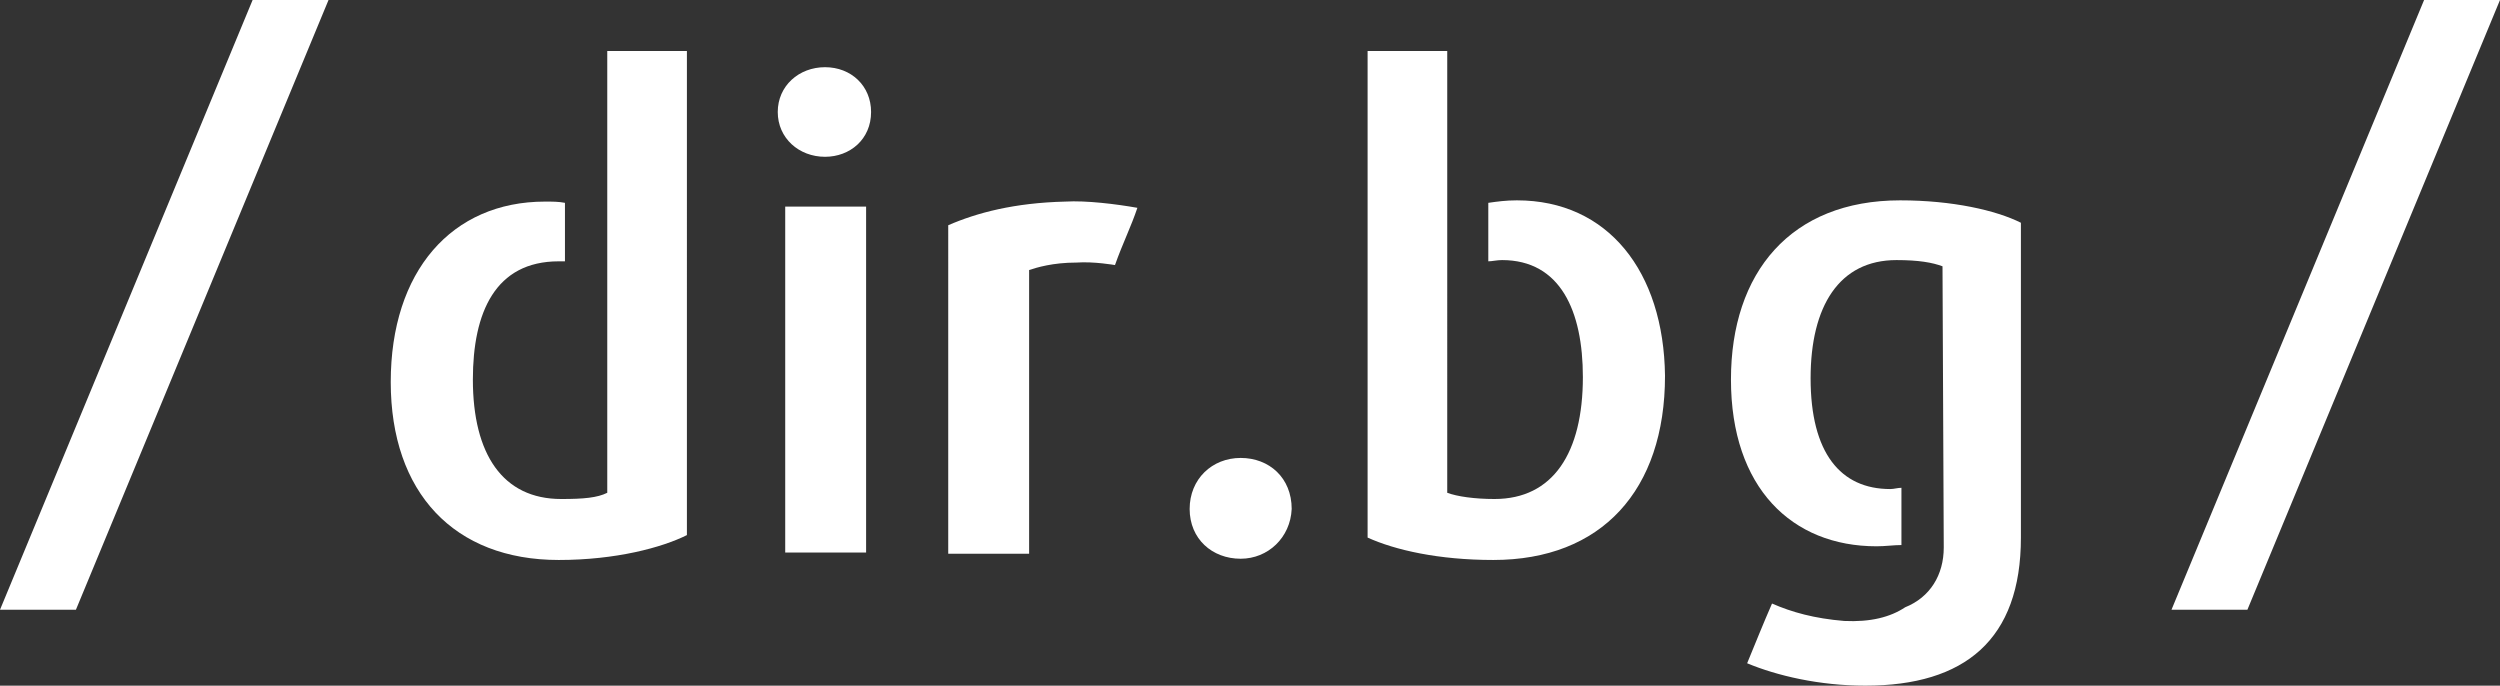
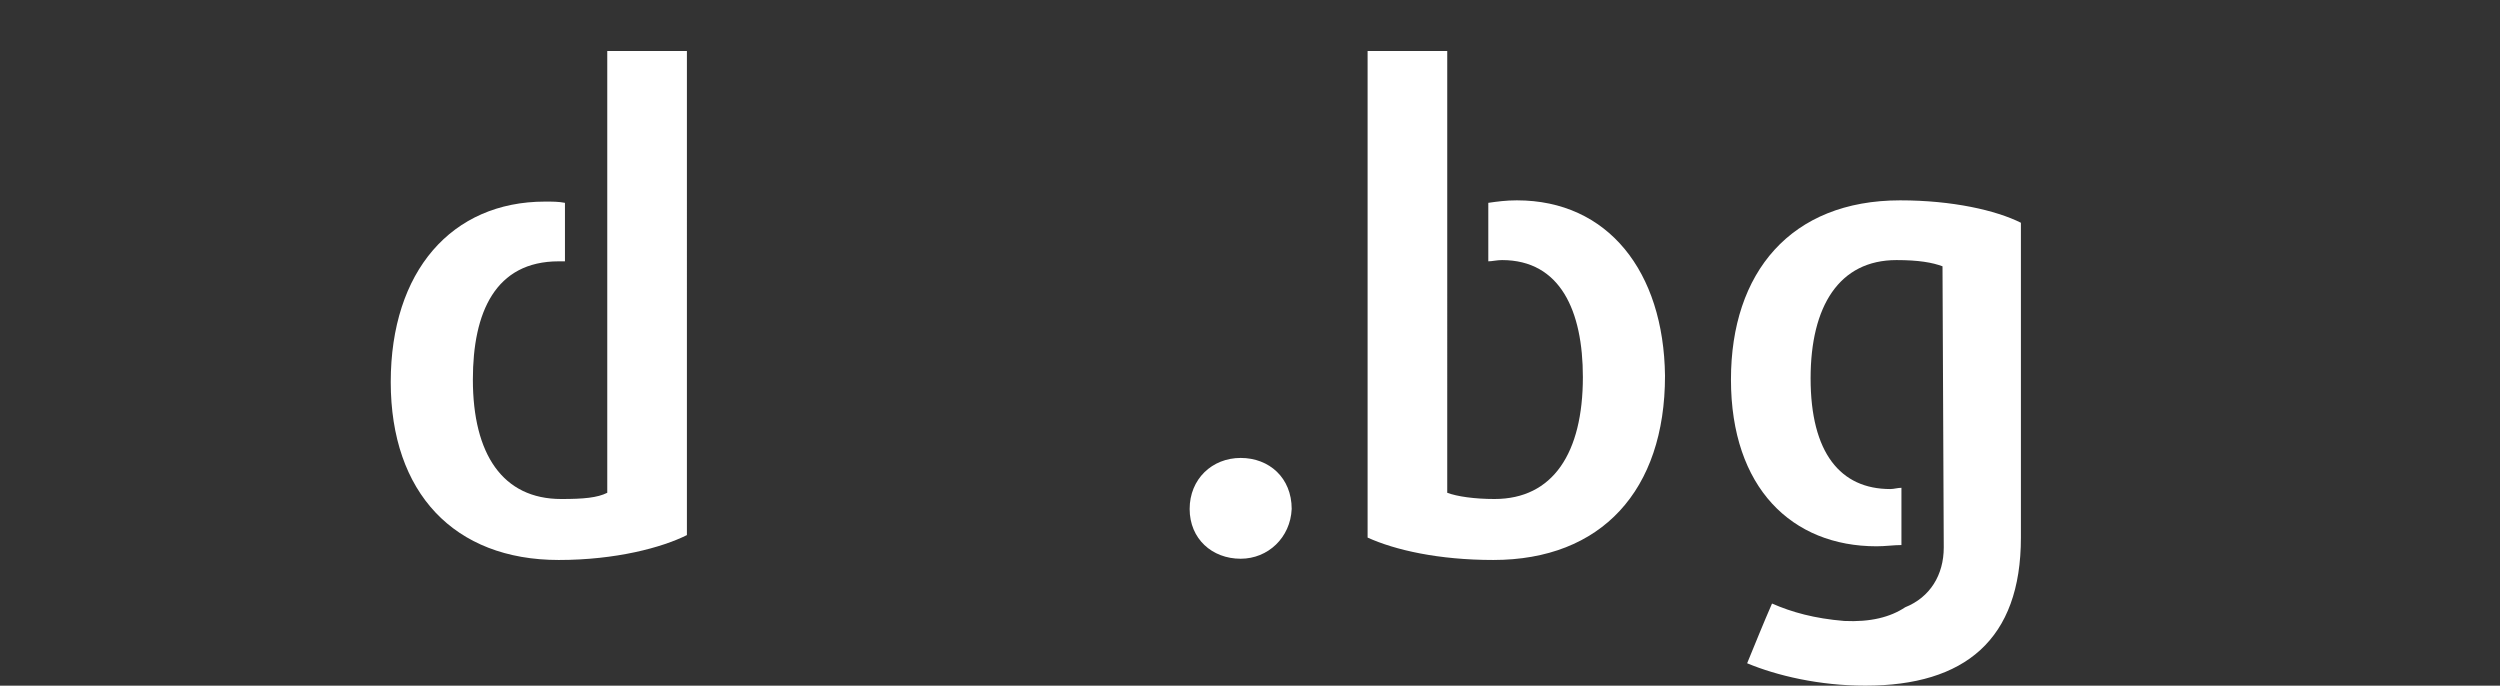
<svg xmlns="http://www.w3.org/2000/svg" version="1.1" id="Layer_1" x="0px" y="0px" viewBox="0 0 200.9 55.1" style="enable-background:new 0 0 200.9 55.1;" xml:space="preserve">
  <rect x="0" y="0" width="200.9" height="55.1" fill="#333333" stroke="none" />
  <style type="text/css">
	.st0{fill:#FFFFFF;}
</style>
  <g>
-     <path class="st0" d="M66.3,12.6c-2.1,0-3.8-1.5-3.8-3.6s1.7-3.6,3.8-3.6S70,6.9,70,9C70,11.2,68.3,12.6,66.3,12.6z M63.1,44.4V16.6   h6.5v27.8H63.1z" />
-     <path class="st0" d="M89.6,21.3c0,0-1.7-0.3-3.1-0.2c-1.9,0-3.2,0.4-3.8,0.6v22.8h-6.5V18.1c2.3-1,5.3-1.8,9.4-1.9   c1.7-0.1,4.1,0.2,5.8,0.5C90.9,18.2,90.2,19.6,89.6,21.3z" />
    <path class="st0" d="M99.7,44.9c-2.3,0-4.1-1.6-4.1-4s1.8-4.1,4.1-4.1s4.1,1.6,4.1,4.1C103.7,43.2,101.9,44.9,99.7,44.9z" />
-     <polygon class="st0" points="20.3,0 0,49 6.1,49 26.4,0  " />
-     <polygon class="st0" points="194.8,0 174.5,49 180.6,49 200.9,0  " />
    <path class="st0" d="M48.8,4.1v10.4v2.7v4.7v1.7v16c-0.8,0.4-1.9,0.5-3.7,0.5c-4.7,0-7.1-3.6-7.1-9.6c0-5.4,1.8-9.5,6.9-9.5   c0.2,0,0.4,0,0.5,0v-4.7c-0.5-0.1-1-0.1-1.6-0.1c-7.5,0-12.4,5.6-12.4,14.5S36.5,45,44.9,45c4.6,0,8.3-1,10.3-2V4.1H48.8z" />
    <path class="st0" d="M121.9,16.1c-0.9,0-1.6,0.1-2.3,0.2V21c0.3,0,0.7-0.1,1.1-0.1c4.7,0,6.5,4.1,6.5,9.4c0,6.1-2.4,9.8-7.1,9.8   c-1.6,0-3-0.2-3.8-0.5V23.5l0,0v-9.1l0,0V4.1h-6.4v39.1c2.2,1,5.7,1.8,10.1,1.8c8.7,0,13.8-5.6,13.8-14.8   C133.7,21.8,129.2,16.1,121.9,16.1z" />
    <path class="st0" d="M152.7,16.1c-8.8,0-13.6,5.8-13.6,14.4c0,8.7,4.9,13.4,11.7,13.4c0.7,0,1.4-0.1,2-0.1v-4.6   c-0.3,0-0.6,0.1-0.9,0.1c-4,0-6.4-2.9-6.4-8.9c0-5.8,2.3-9.5,6.9-9.5c1.8,0,2.9,0.2,3.7,0.5l0.1,22.6c0,2.2-1.1,4-3.1,4.8   c-1.2,0.8-2.8,1.2-4.9,1.1c-2.4-0.2-4.2-0.7-5.8-1.4c-0.7,1.6-1.3,3.1-2,4.8c2.4,1,5.8,1.8,9.5,1.8c8,0,12.5-3.7,12.5-11.9V17.9   C160.4,16.9,156.9,16.1,152.7,16.1z" />
  </g>
</svg>